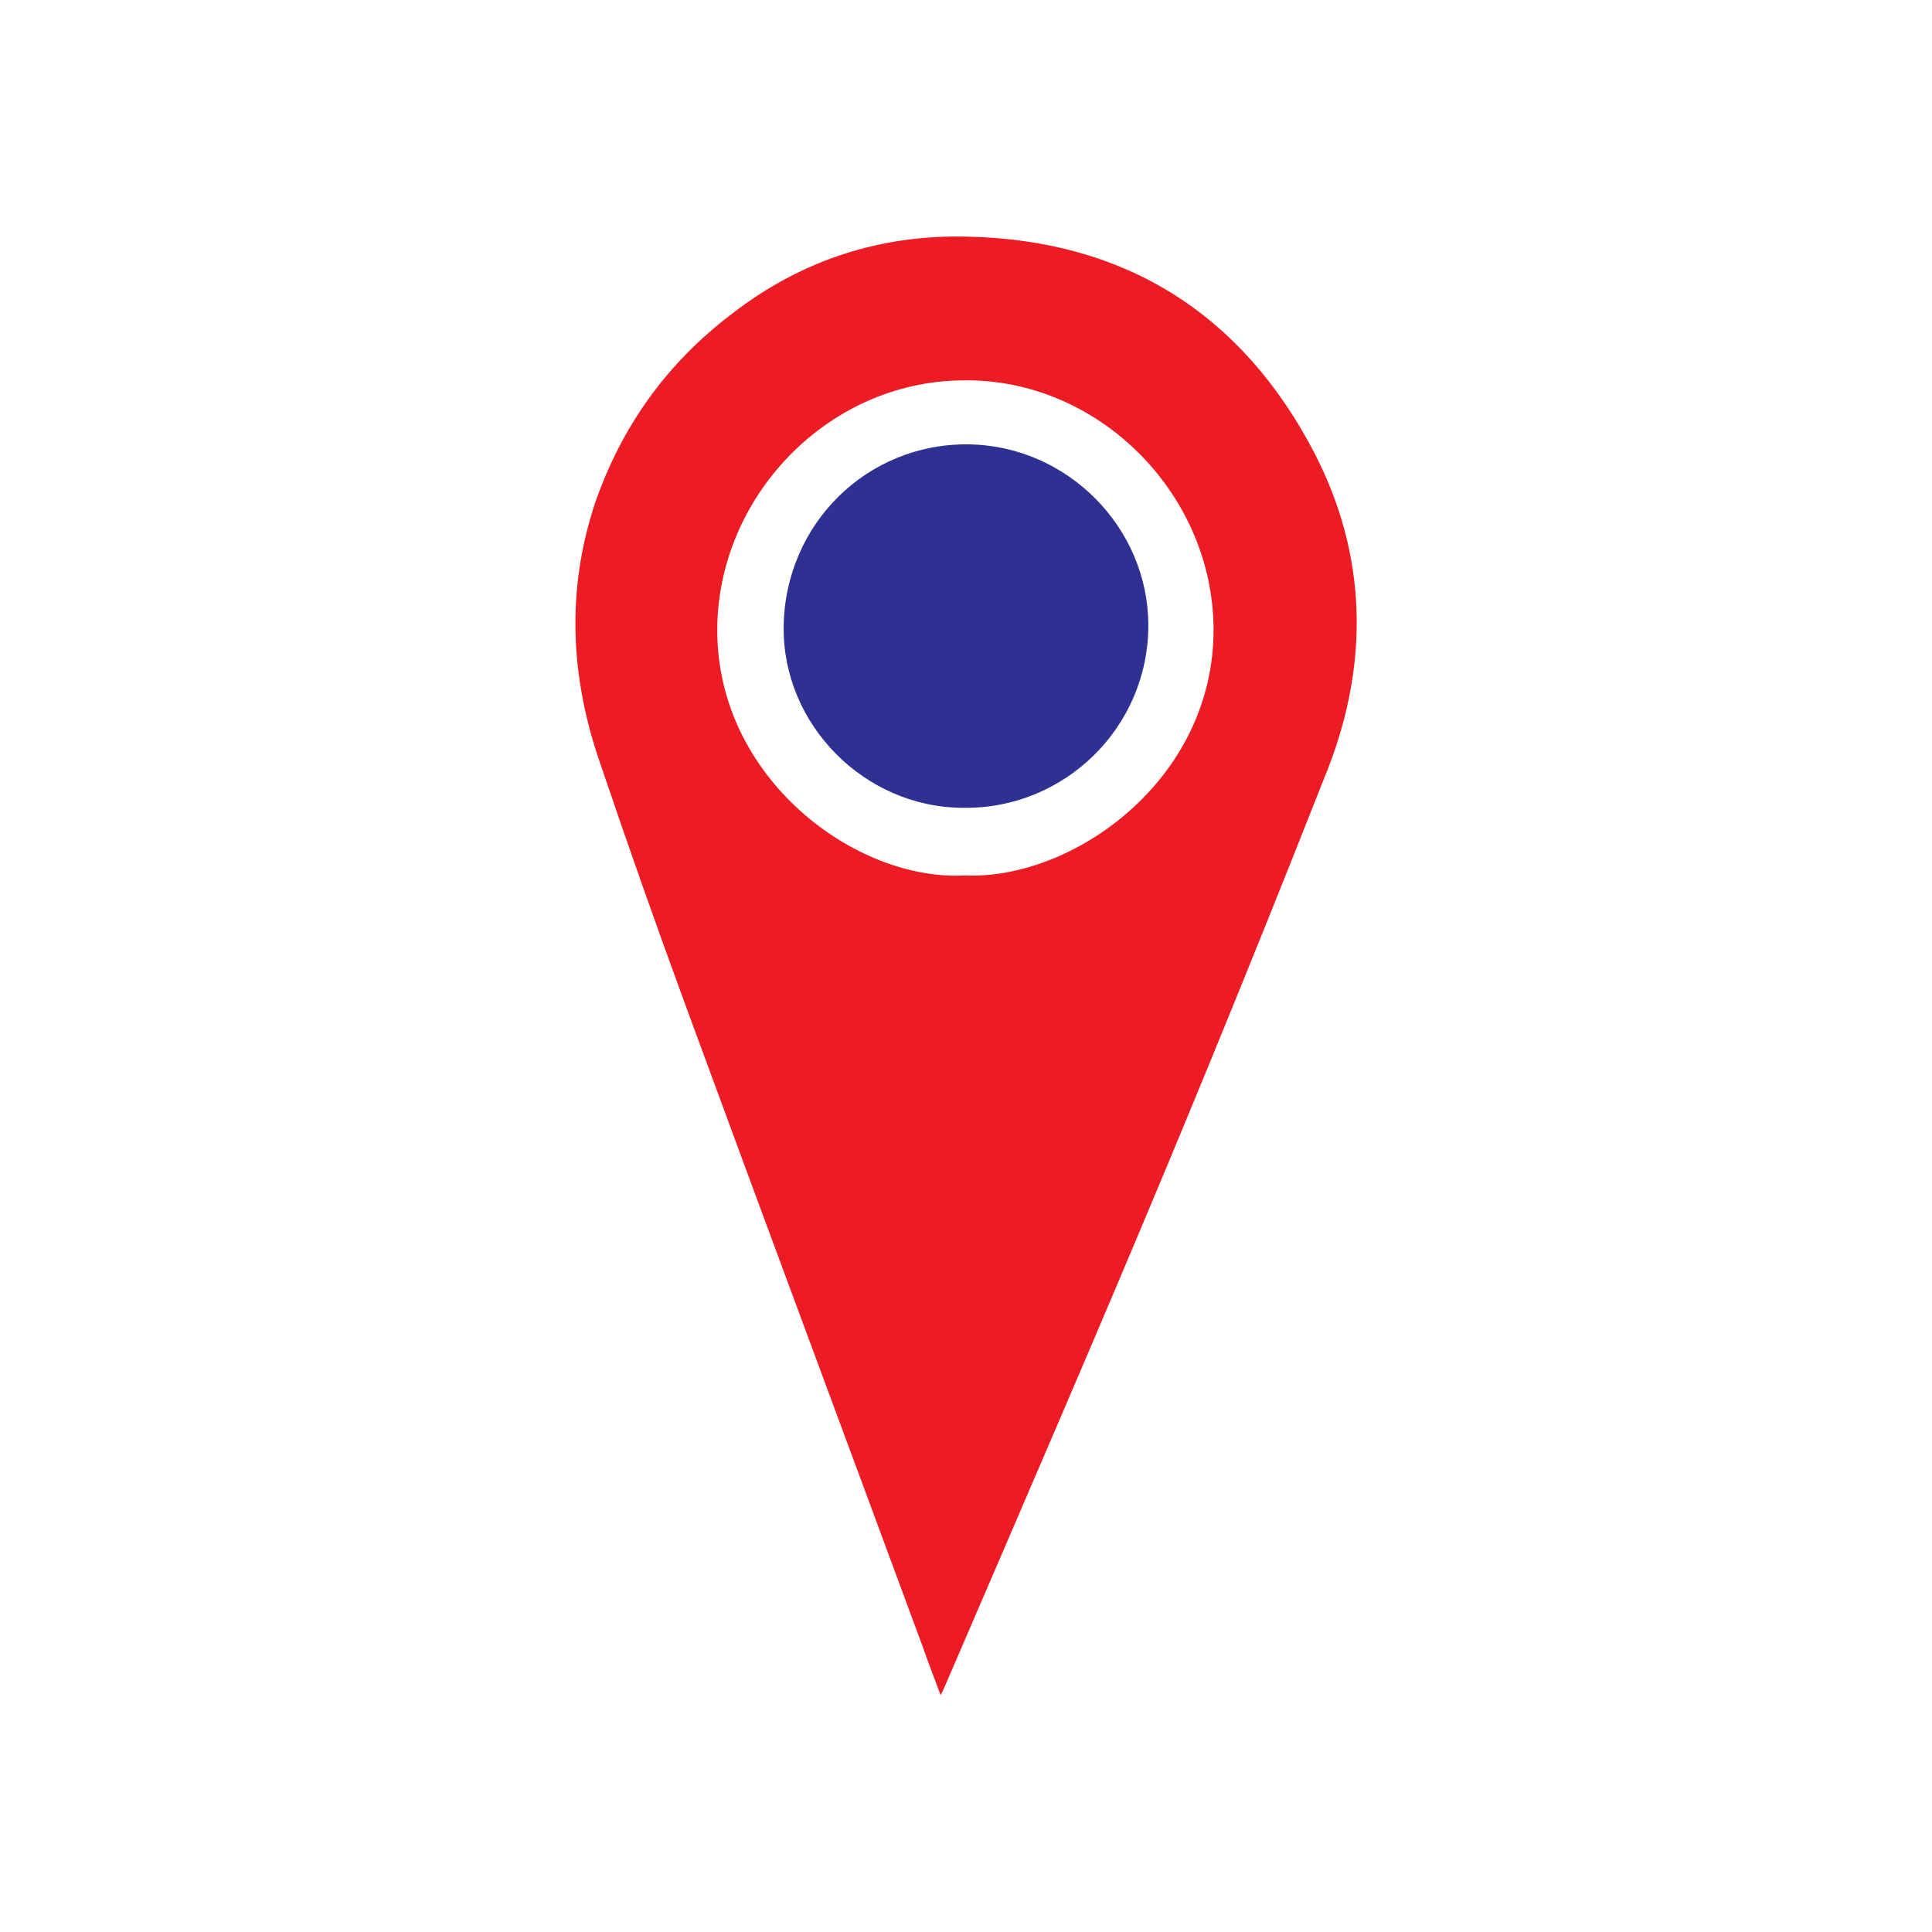
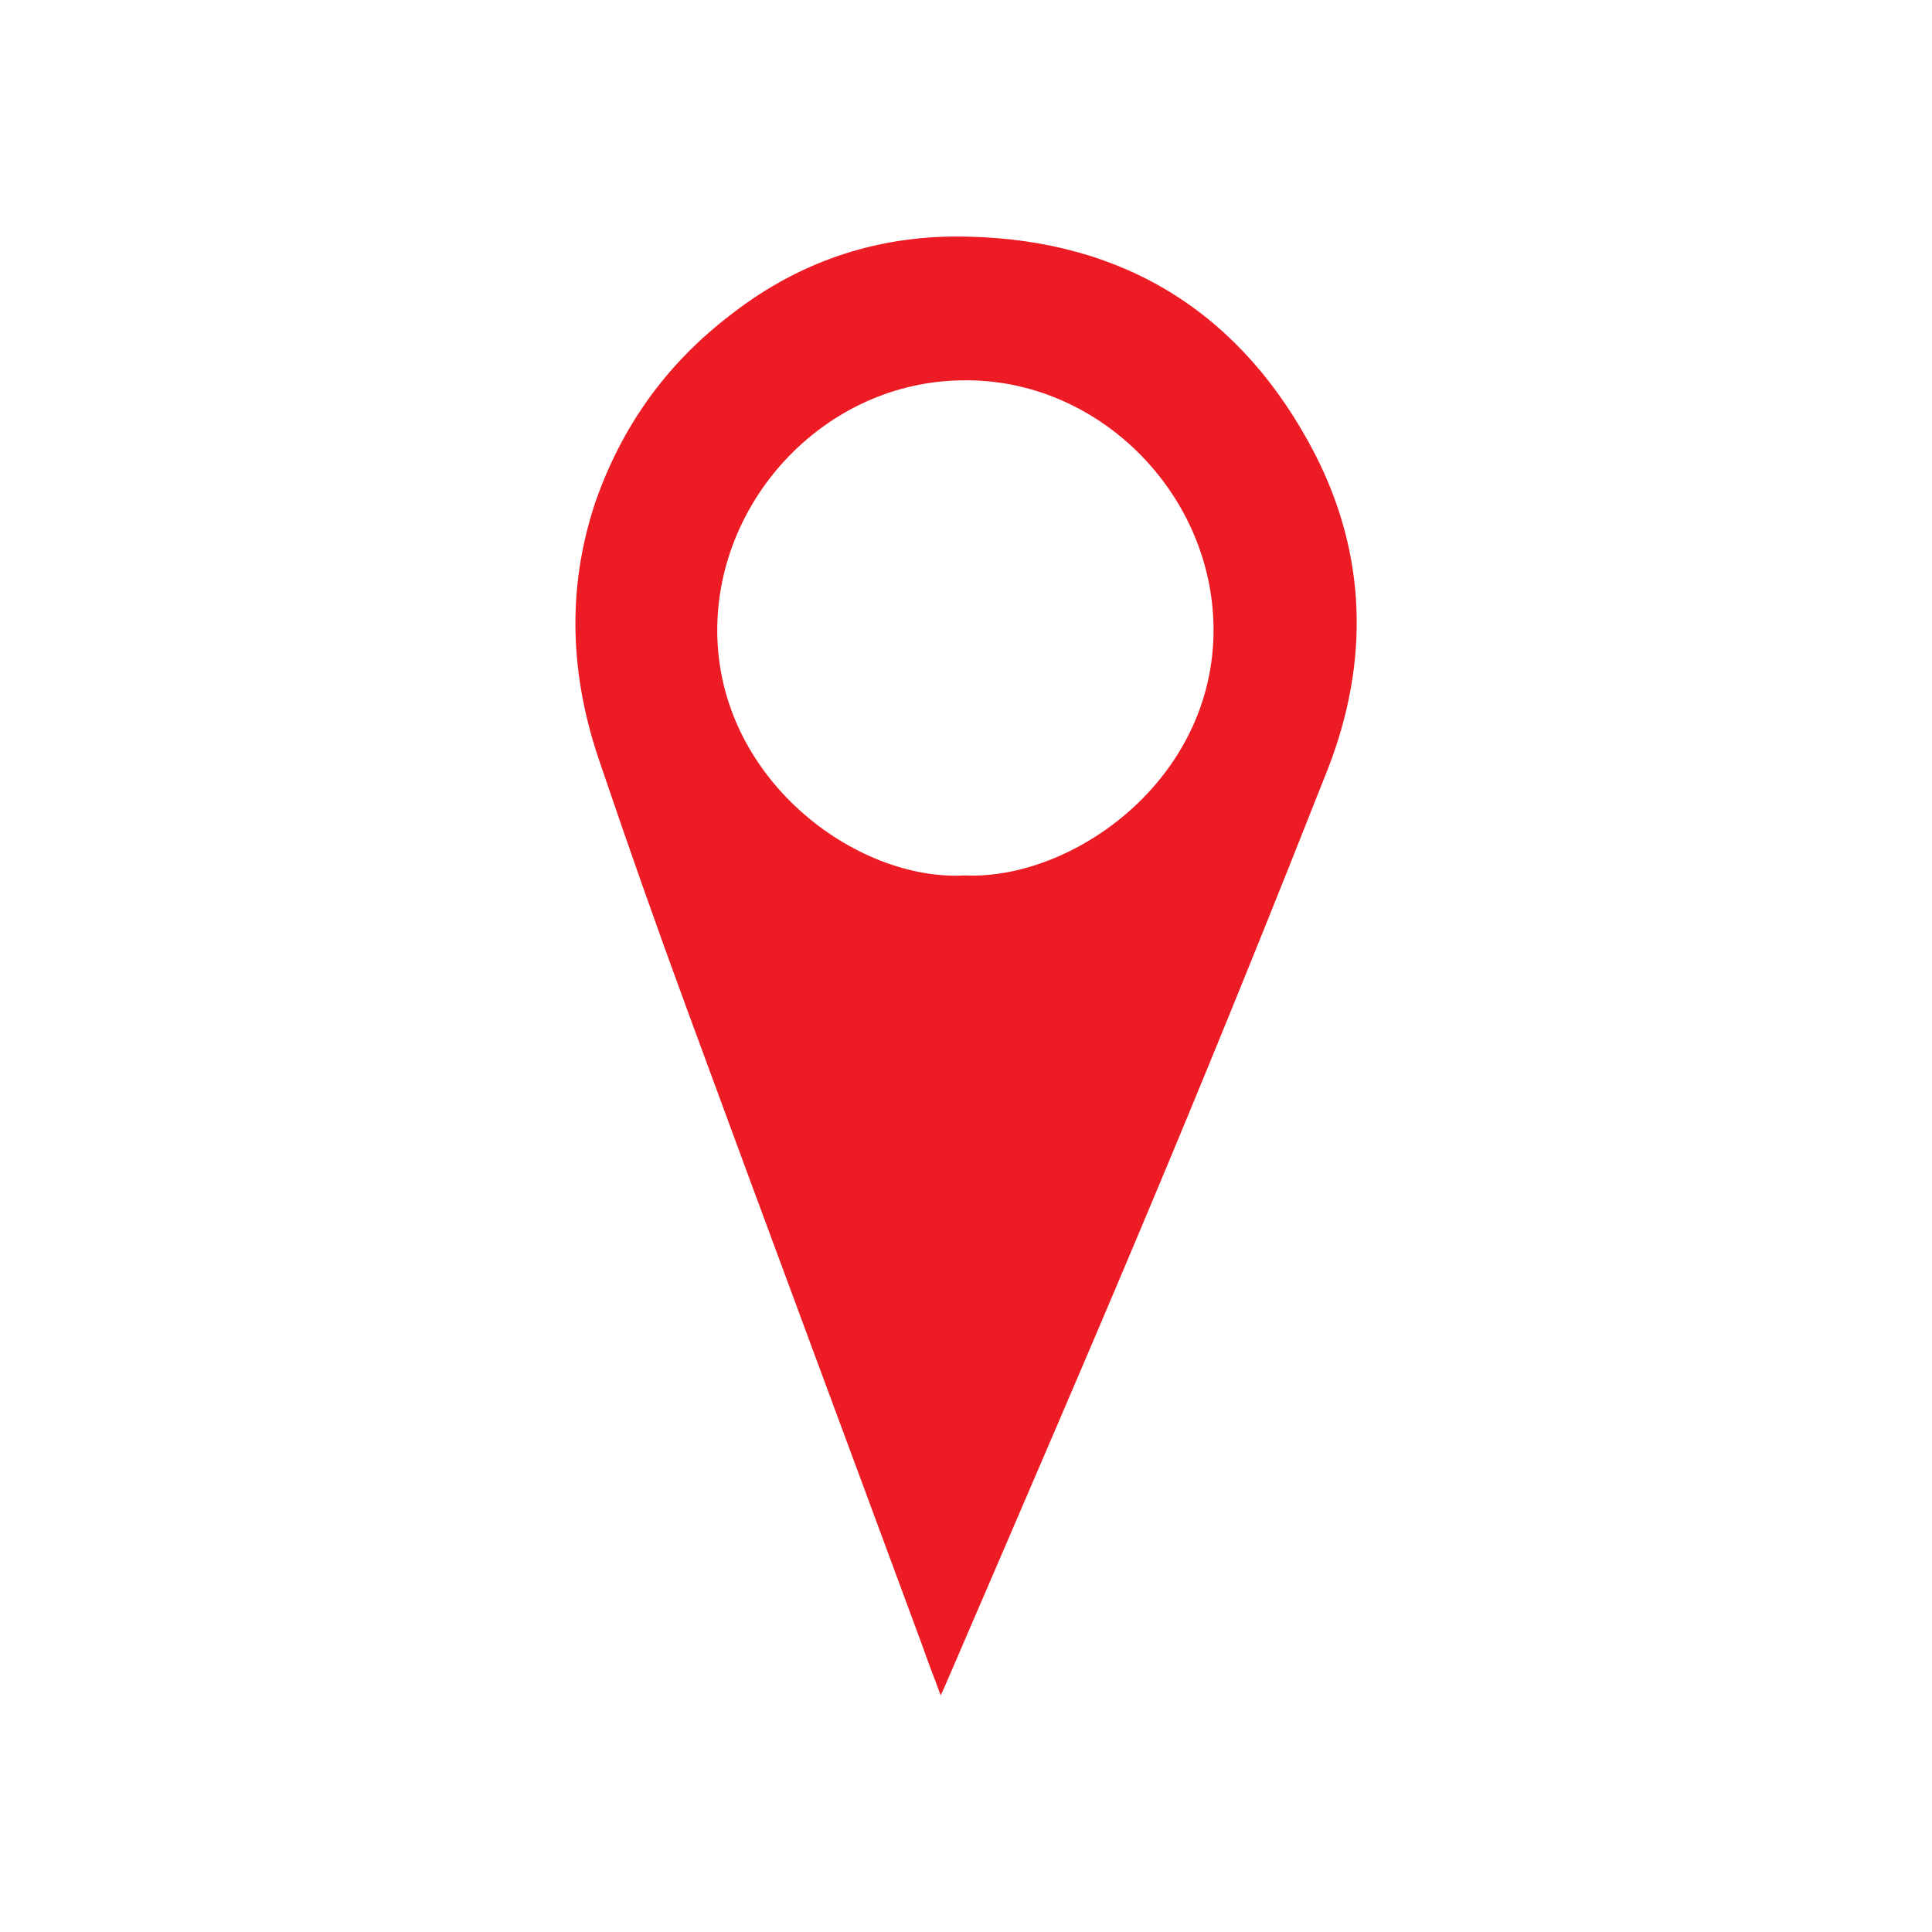
<svg xmlns="http://www.w3.org/2000/svg" id="Layer_1" x="0px" y="0px" viewBox="0 0 16 16" style="enable-background:new 0 0 16 16;" xml:space="preserve">
  <style type="text/css">	.st0{fill:#FFFFFF;}	.st1{fill:#2E3192;}	.st2{fill:#2E3192;stroke:#2E3192;stroke-width:0.25;stroke-miterlimit:10;}	.st3{fill:#D50427;}	.st4{fill:#ED1C24;}	.st5{fill:#F58D02;}	.st6{fill:#2E3192;stroke:#2E3192;stroke-width:0.239;stroke-miterlimit:10;}</style>
  <g>
    <path class="st4" d="M7.79,14.04c-0.05-0.14-0.1-0.26-0.14-0.38C7,11.9,6.34,10.13,5.69,8.36C5.44,7.68,5.2,7,4.97,6.32  C4.72,5.6,4.69,4.88,4.93,4.16C5.15,3.53,5.52,3.01,6.06,2.6C6.64,2.15,7.3,1.94,8.02,1.96c1.3,0.03,2.27,0.64,2.87,1.8  C11.32,4.6,11.34,5.48,11,6.36c-0.43,1.09-0.87,2.18-1.32,3.26c-0.6,1.44-1.22,2.87-1.84,4.31C7.83,13.95,7.82,13.98,7.79,14.04z   M7.99,7.25c0.89,0.04,2.07-0.79,2.06-2.05c-0.01-1.12-0.96-2.07-2.08-2.05C6.85,3.16,5.94,4.12,5.94,5.22  C5.94,6.45,7.09,7.3,7.99,7.25z" />
-     <path class="st1" d="M6.49,5.19C6.5,4.34,7.18,3.67,8.02,3.68c0.82,0.01,1.49,0.69,1.49,1.5c0,0.84-0.69,1.52-1.53,1.51  C7.16,6.69,6.48,6,6.49,5.19z" />
  </g>
</svg>